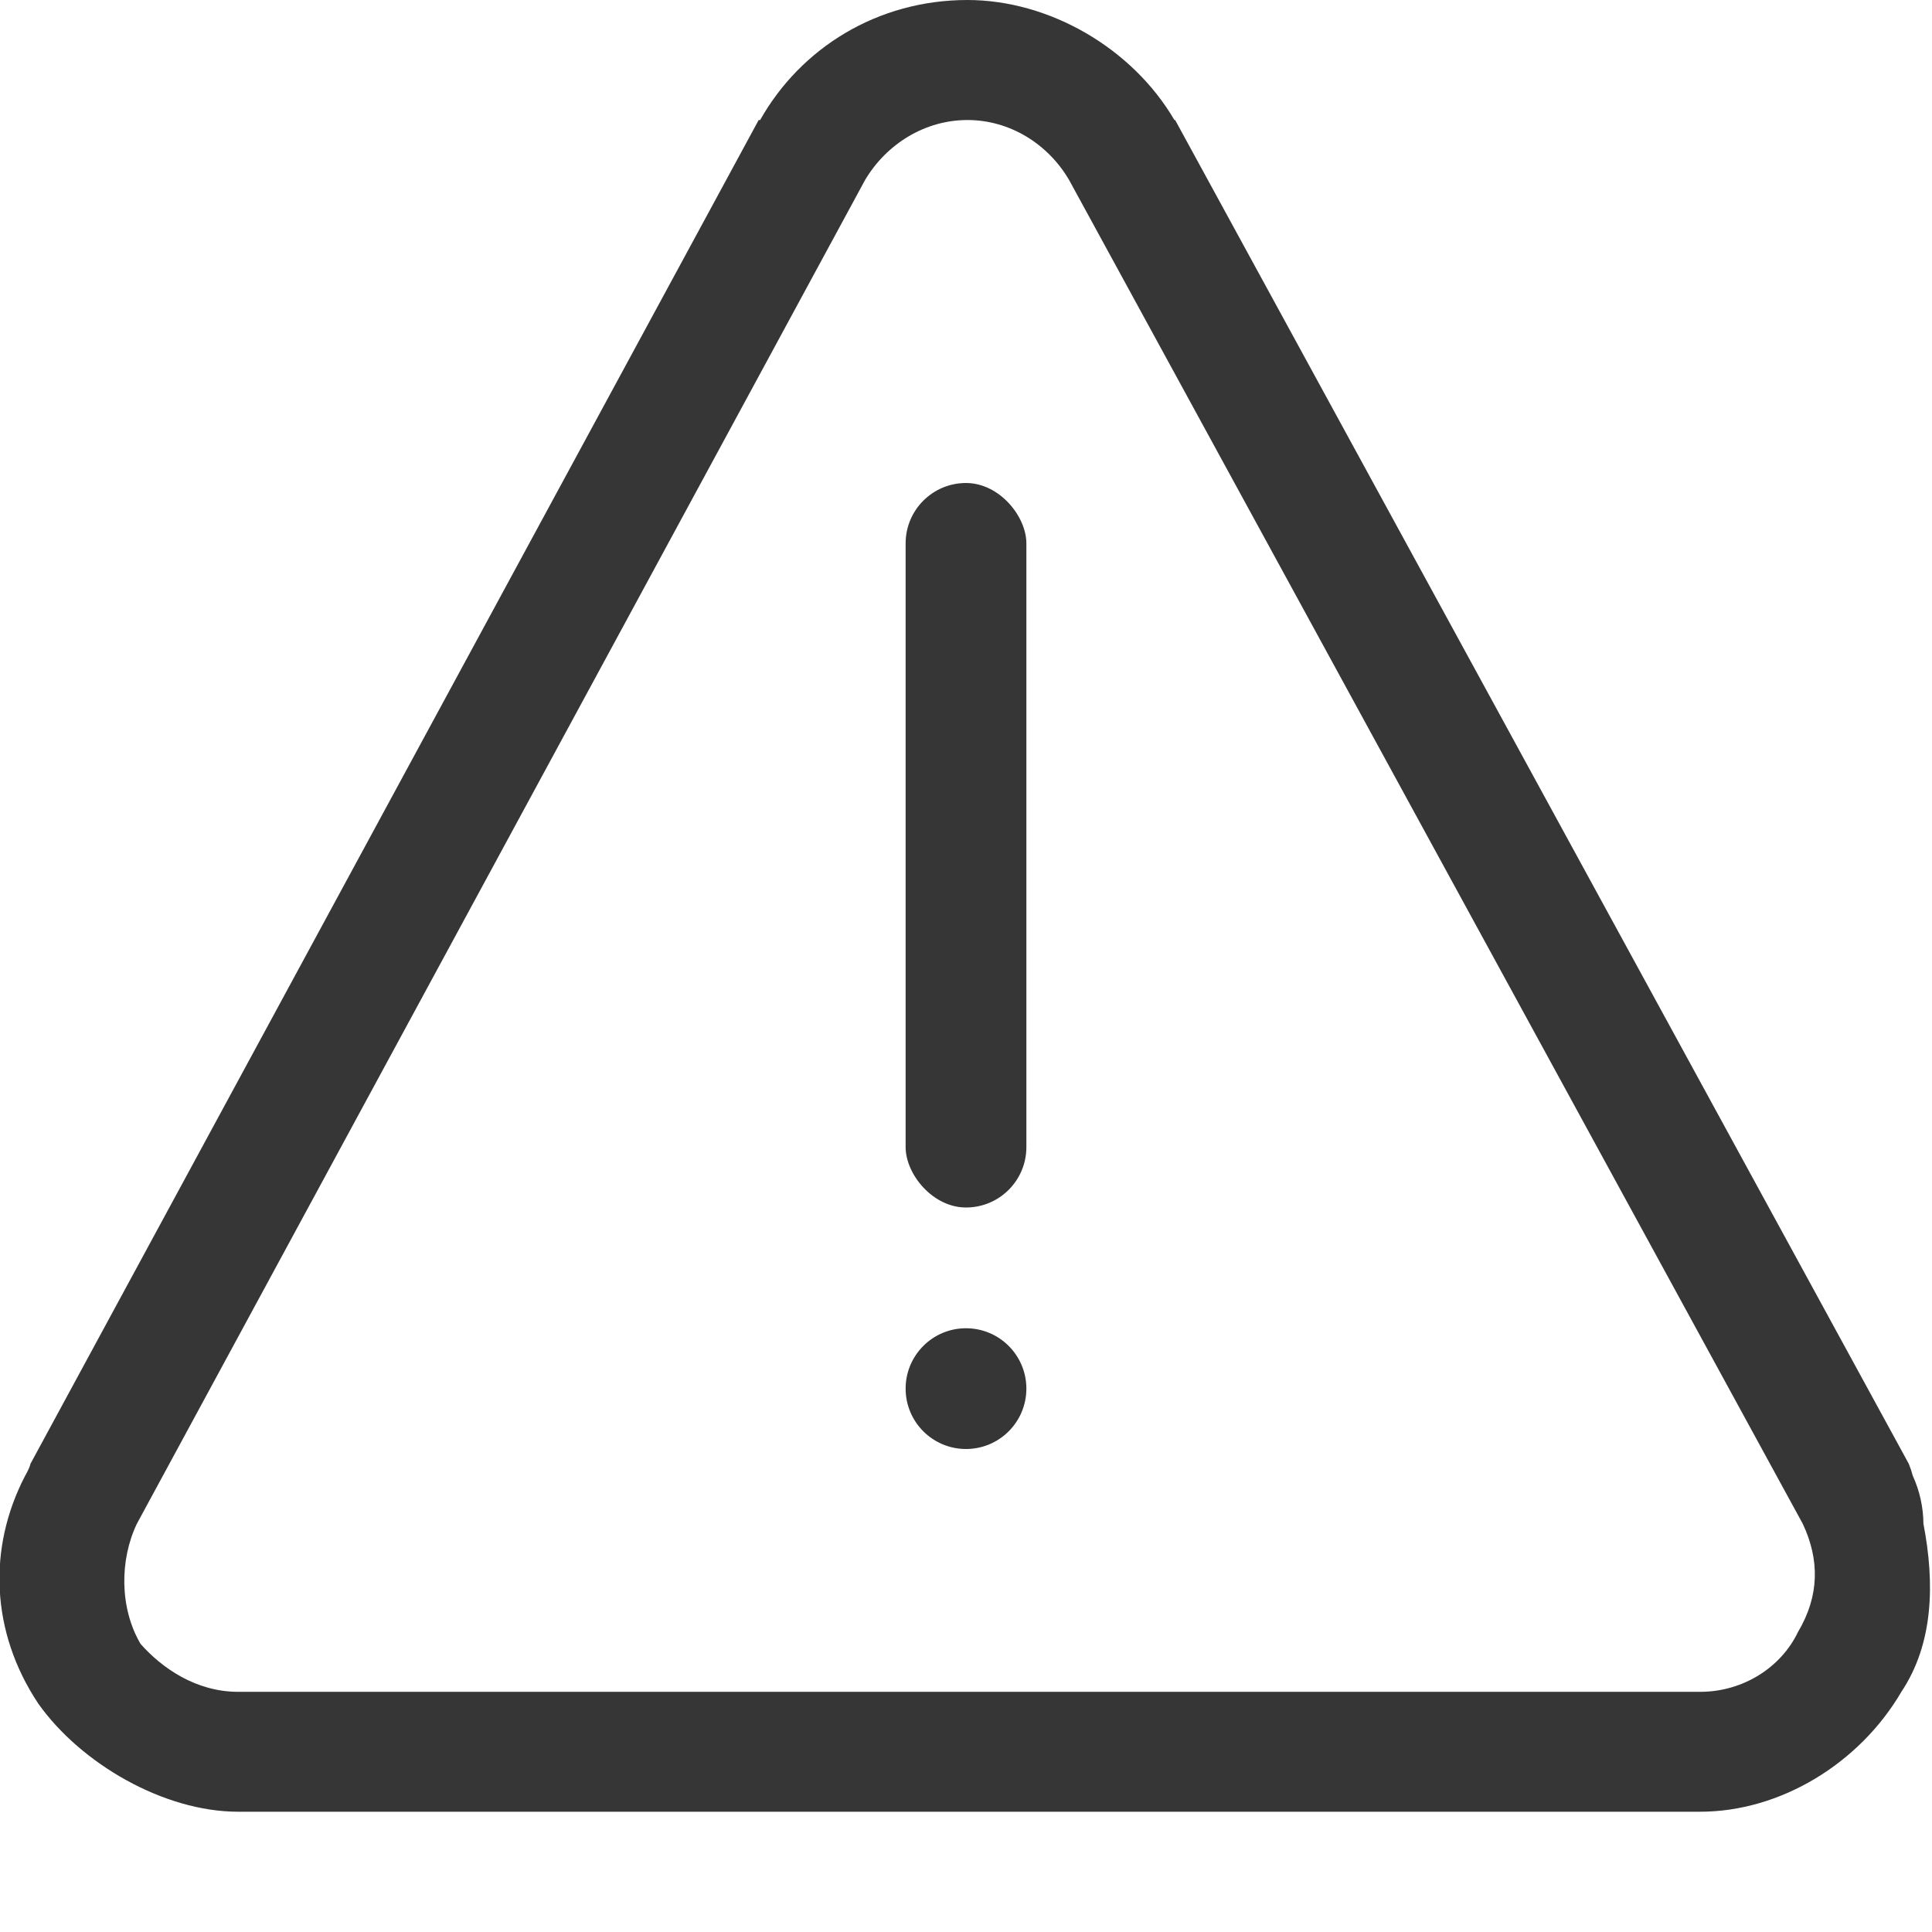
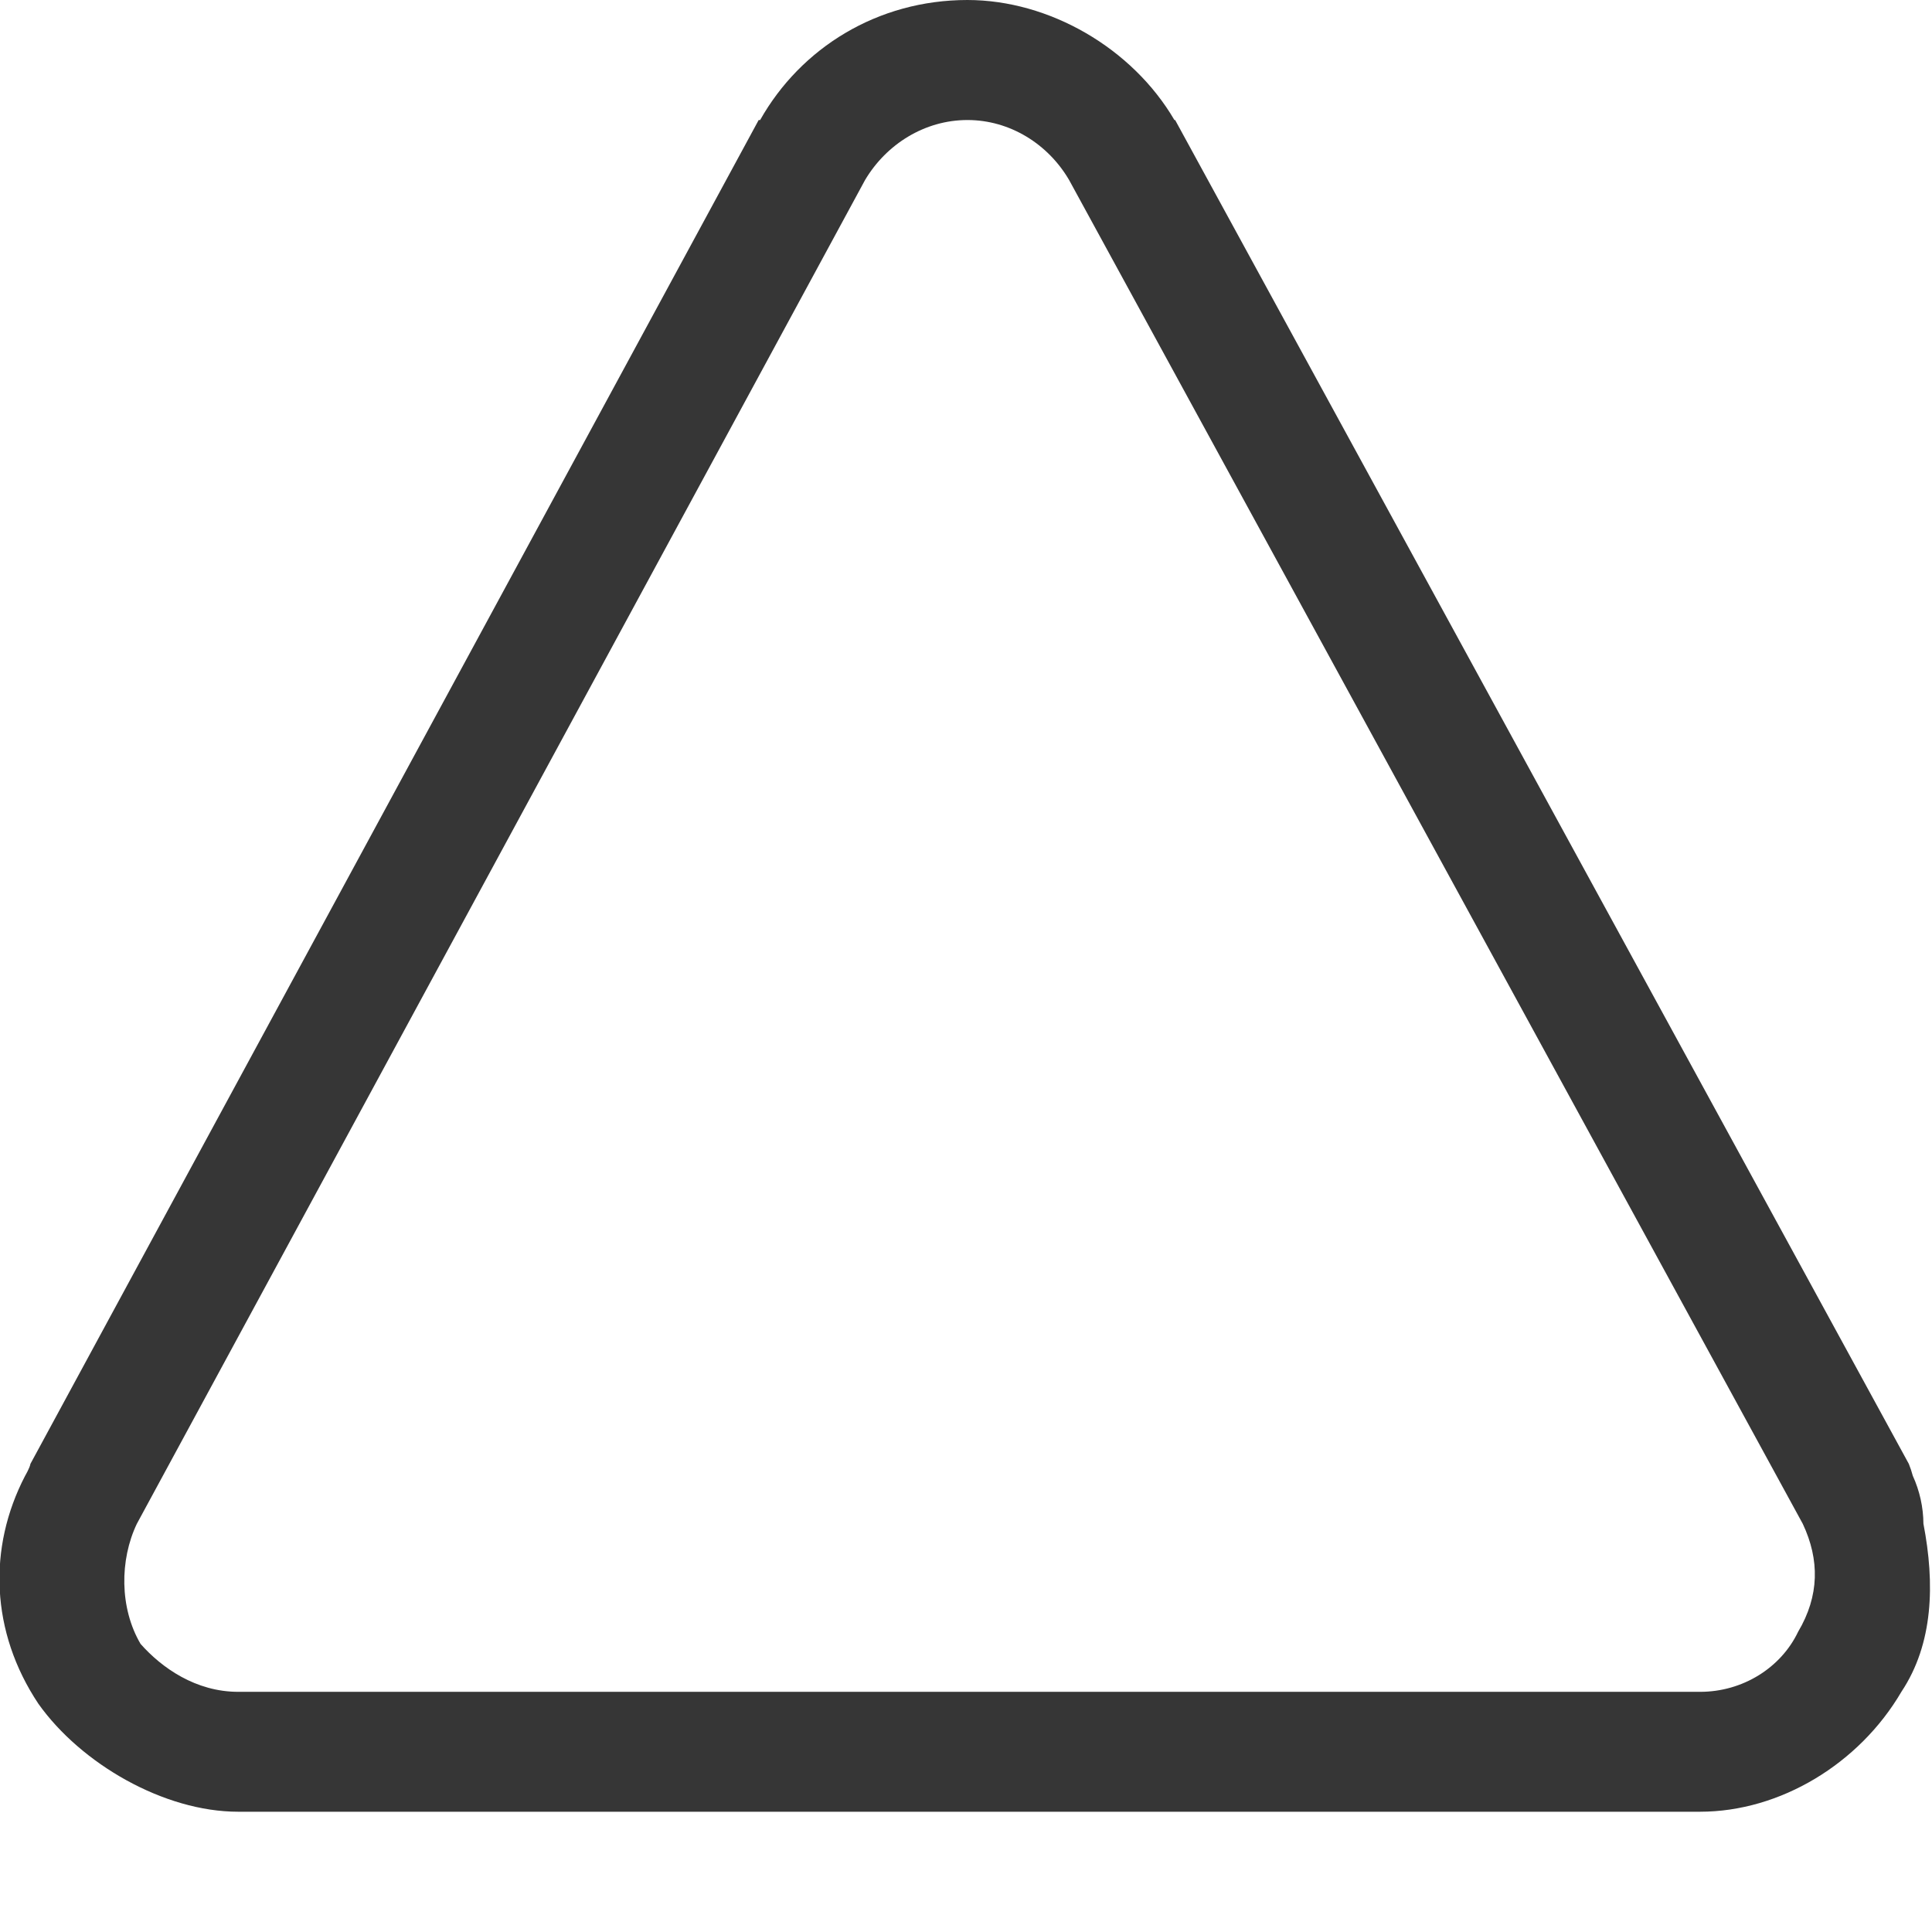
<svg xmlns="http://www.w3.org/2000/svg" width="16" height="16" version="1.1" viewBox="0 0 16 16">
  <path d="m8.012 0c-0.745 0-1.38 0.397-1.717 0.994-0.004-2.274e-5 -0.008-2.274e-5 -0.012 0l-6.031 11.129c-0.005 0.033-0.044 0.099-0.044 0.099-0.31 0.596-0.287 1.292 0.11 1.888 0.353 0.497 1.04 0.894 1.654 0.894h12.107c0.663 0 1.319-0.397 1.668-0.994 0.264-0.397 0.278-0.894 0.182-1.391-0.001-0.137-0.031-0.272-0.088-0.397-0.009-0.034-0.02-0.067-0.033-0.099l-6.076-11.129c-0.002-5.69e-6 -0.004-5.69e-6 -0.006 0-0.349-0.596-1.036-0.994-1.715-0.994zm0 0.994c0.352 0 0.668 0.199 0.842 0.497l6.076 11.129c0.14 0.298 0.138 0.596-0.039 0.894-0.142 0.298-0.459 0.497-0.811 0.497h-12.107c-0.352 0-0.634-0.199-0.809-0.397-0.175-0.298-0.173-0.696-0.031-0.994l6.031-11.129c0.177-0.298 0.495-0.497 0.848-0.497z" fill="#363636" />
-   <rect x="7.5" y="4" width="1" height="6" rx=".5" ry=".5" fill="#363636" stroke-linecap="round" stroke-linejoin="round" stroke-width=".7" />
-   <circle cx="8" cy="11.5" r=".5" fill="#363636" stroke-linecap="round" stroke-linejoin="round" stroke-width=".7" />
</svg>